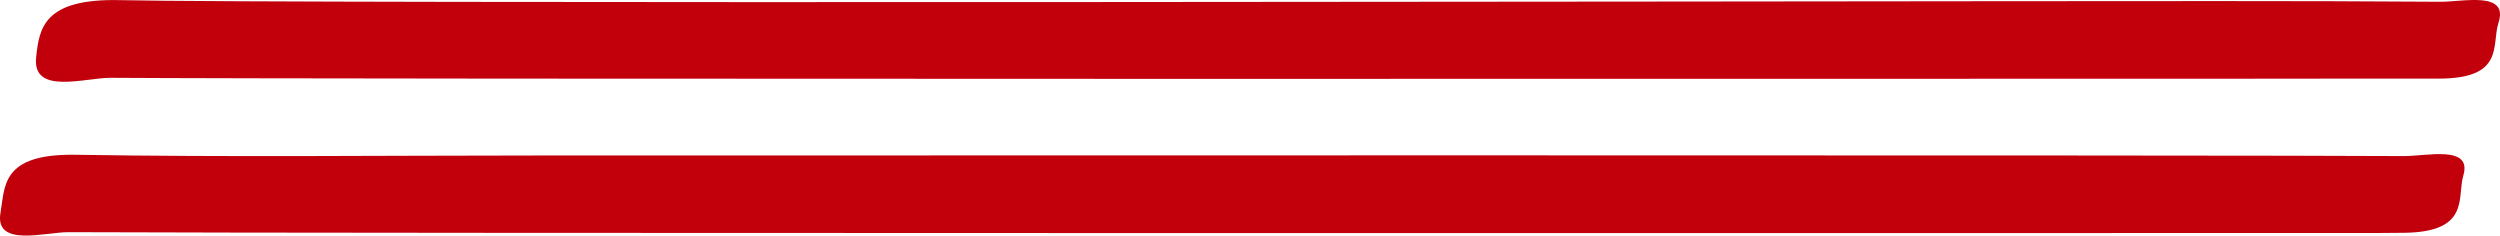
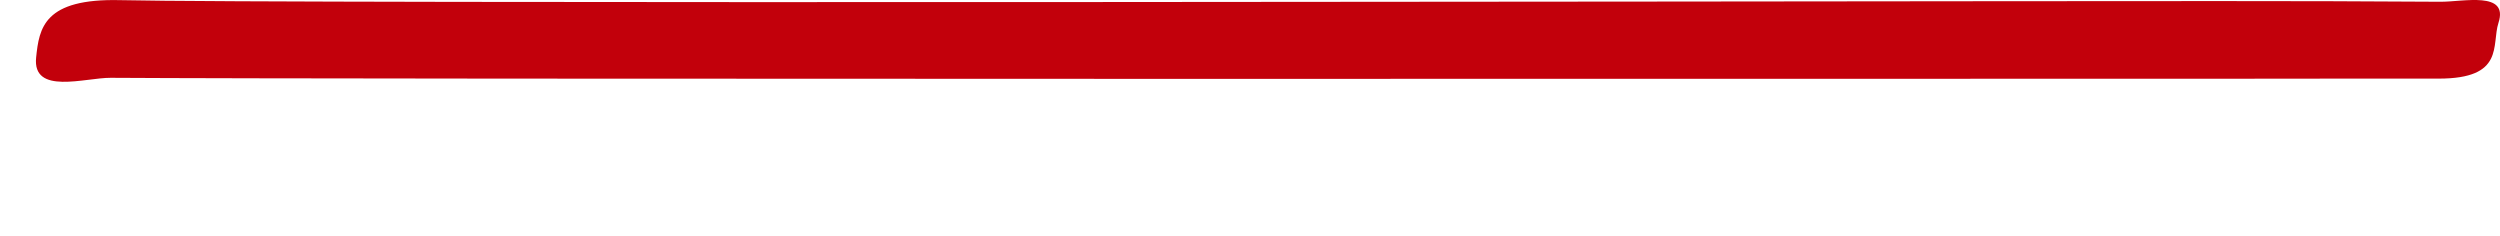
<svg xmlns="http://www.w3.org/2000/svg" width="391.664" height="36.908" viewBox="0 0 391.664 36.908">
  <defs>
    <style>.a{fill:#c2000b;}</style>
  </defs>
  <g transform="translate(-574 -2701.238)">
-     <path class="a" d="M45.631,71.974c23.128,0,269.75-.091,292.873.092,3.546.029,10.787-1.785,9.346,3.053-1.008,3.39,1.14,8.825-9.207,8.964-2.89.039-5.783.036-8.674.036-44.6,0-312.7.073-357.295-.132-3.695-.017-11.638,2.446-10.658-3.074.72-4.052.032-9.244,11.763-9.053C-2.286,72.249,21.679,71.977,45.631,71.974Z" transform="translate(612.067 2653.625)" />
    <path class="a" d="M272.988,55.984c23.118,0,46.236-.082,69.349.086,3.613.026,10.746-1.724,9.114,3.3-1.12,3.44,1.048,8.757-9.382,8.74-11.558-.017-23.116.018-34.676.02-35.5,0-294.525.1-330.023-.145-4-.027-12.3,2.749-11.684-3.189.477-4.612,1.2-9.277,13.2-8.979C2.379,56.4,249.458,55.985,272.988,55.984Z" transform="translate(613.974 2645.443)" />
  </g>
</svg>